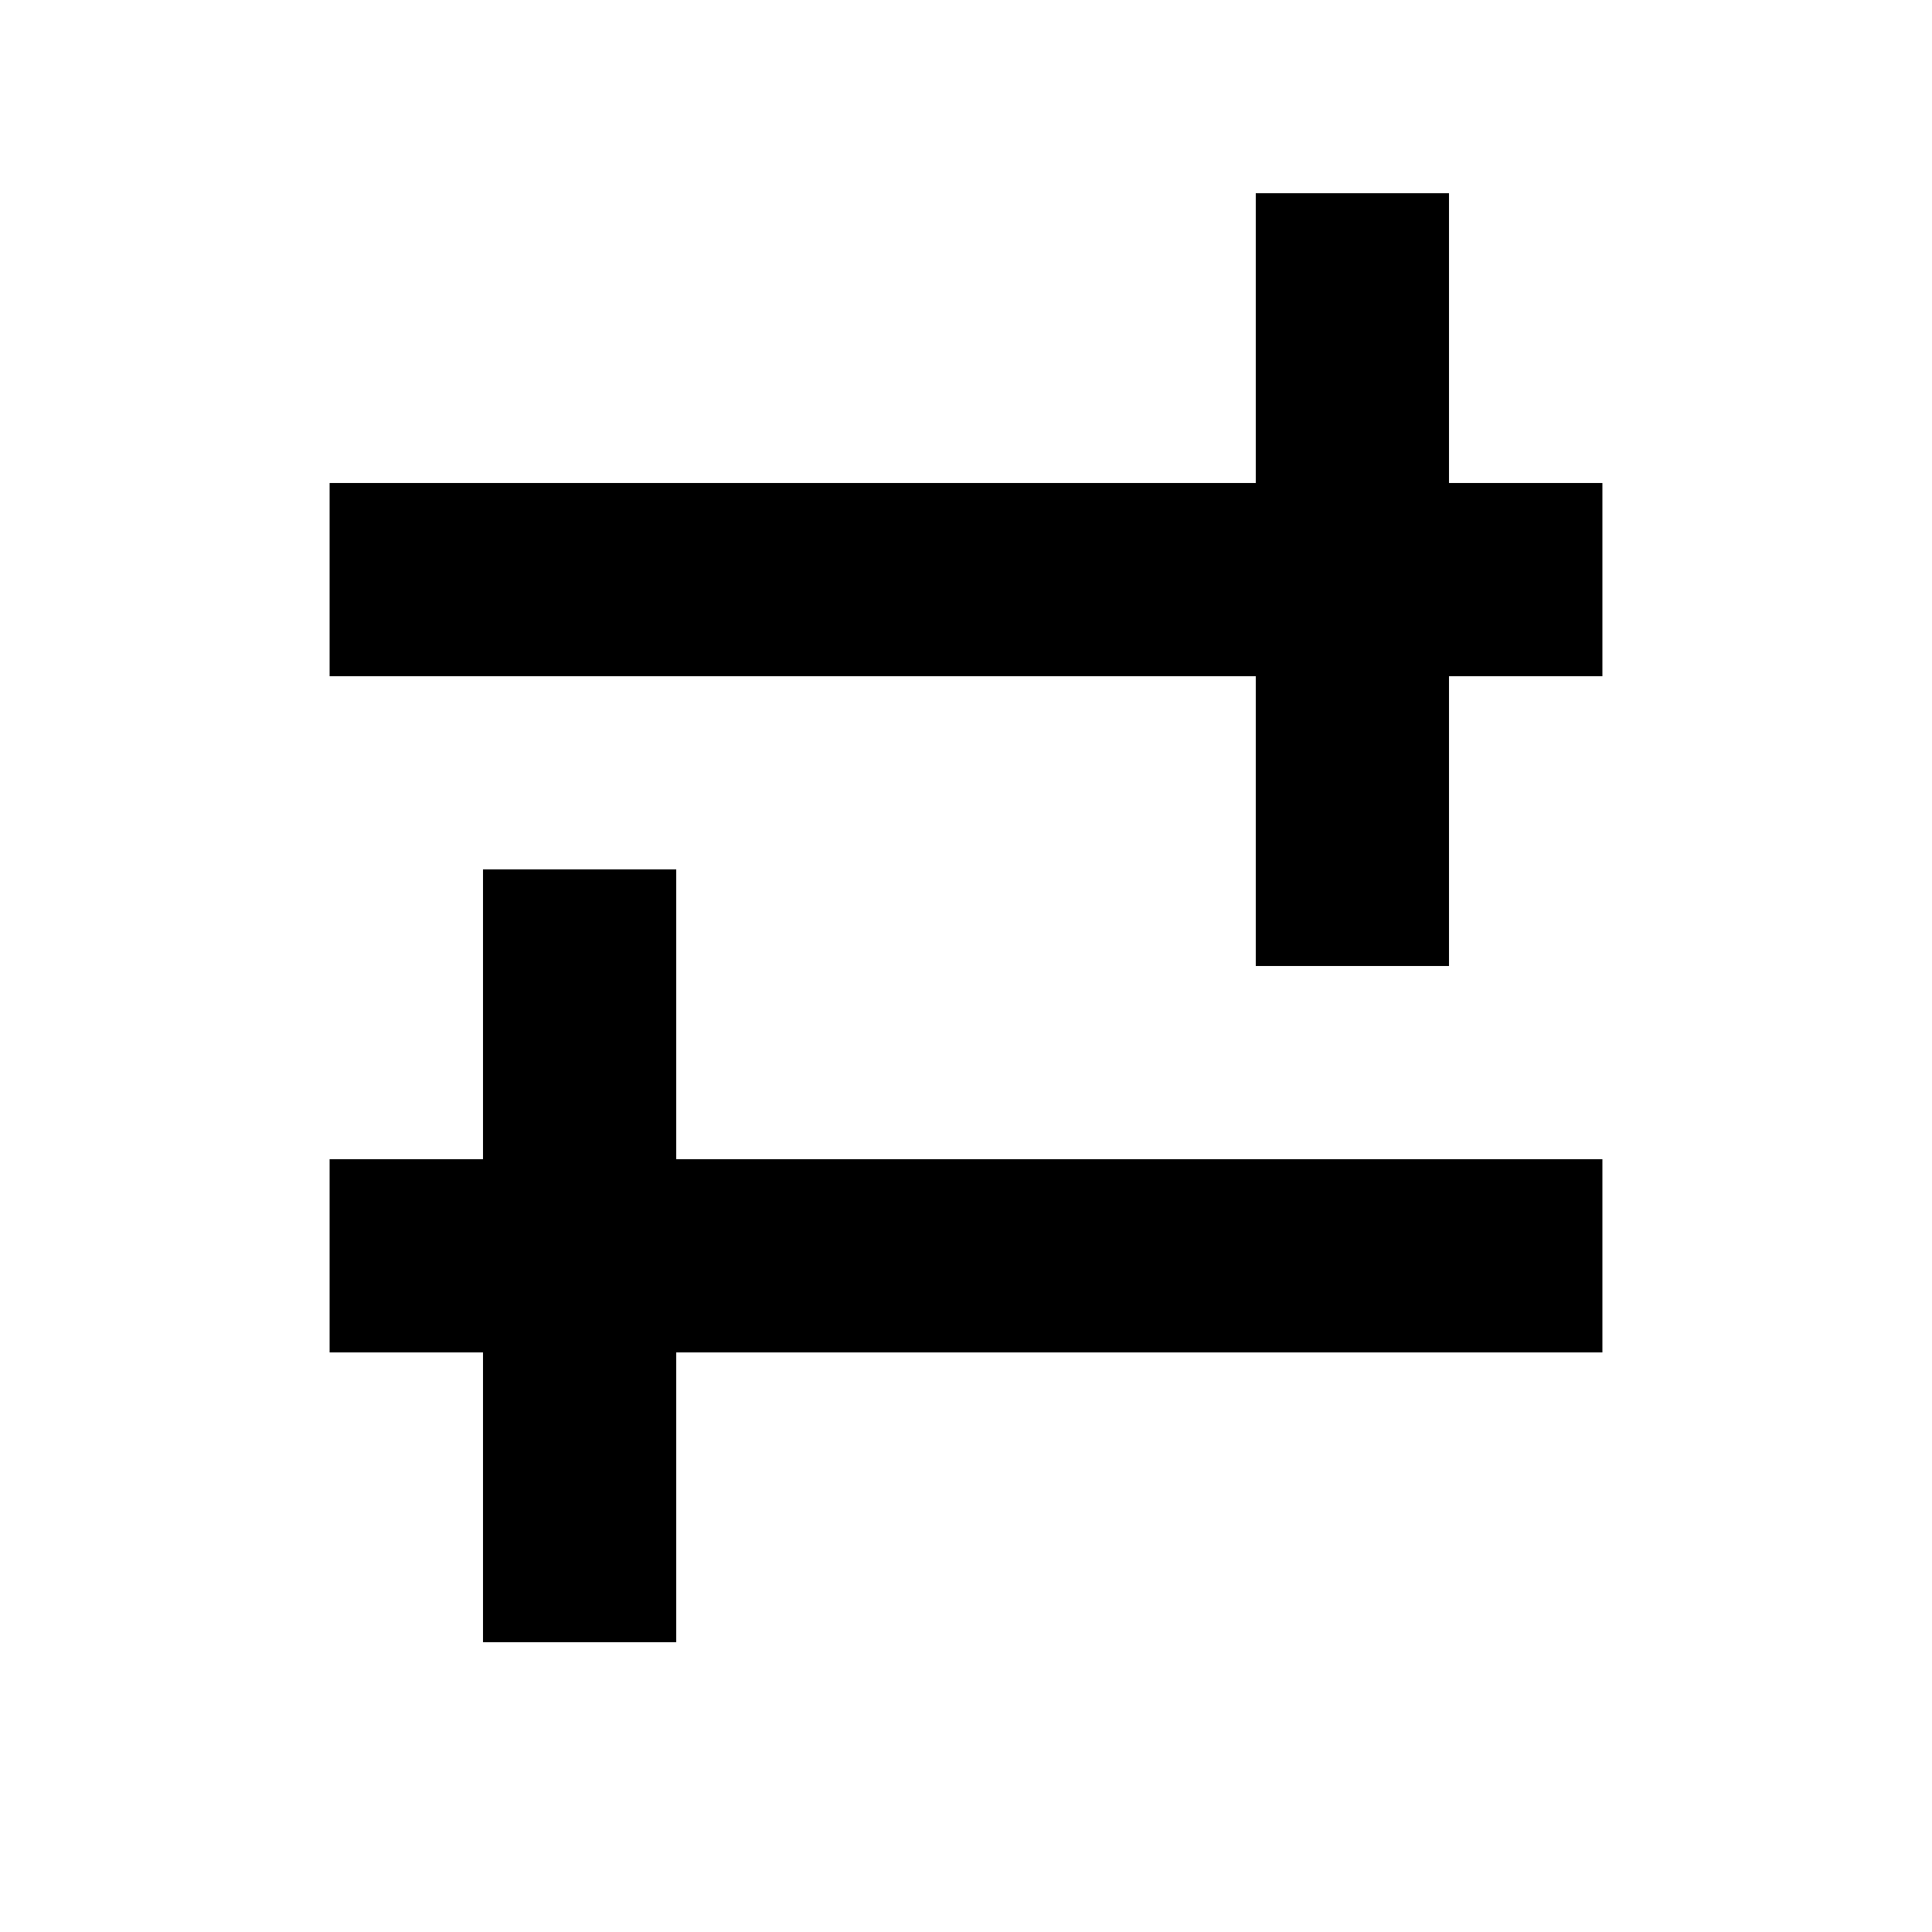
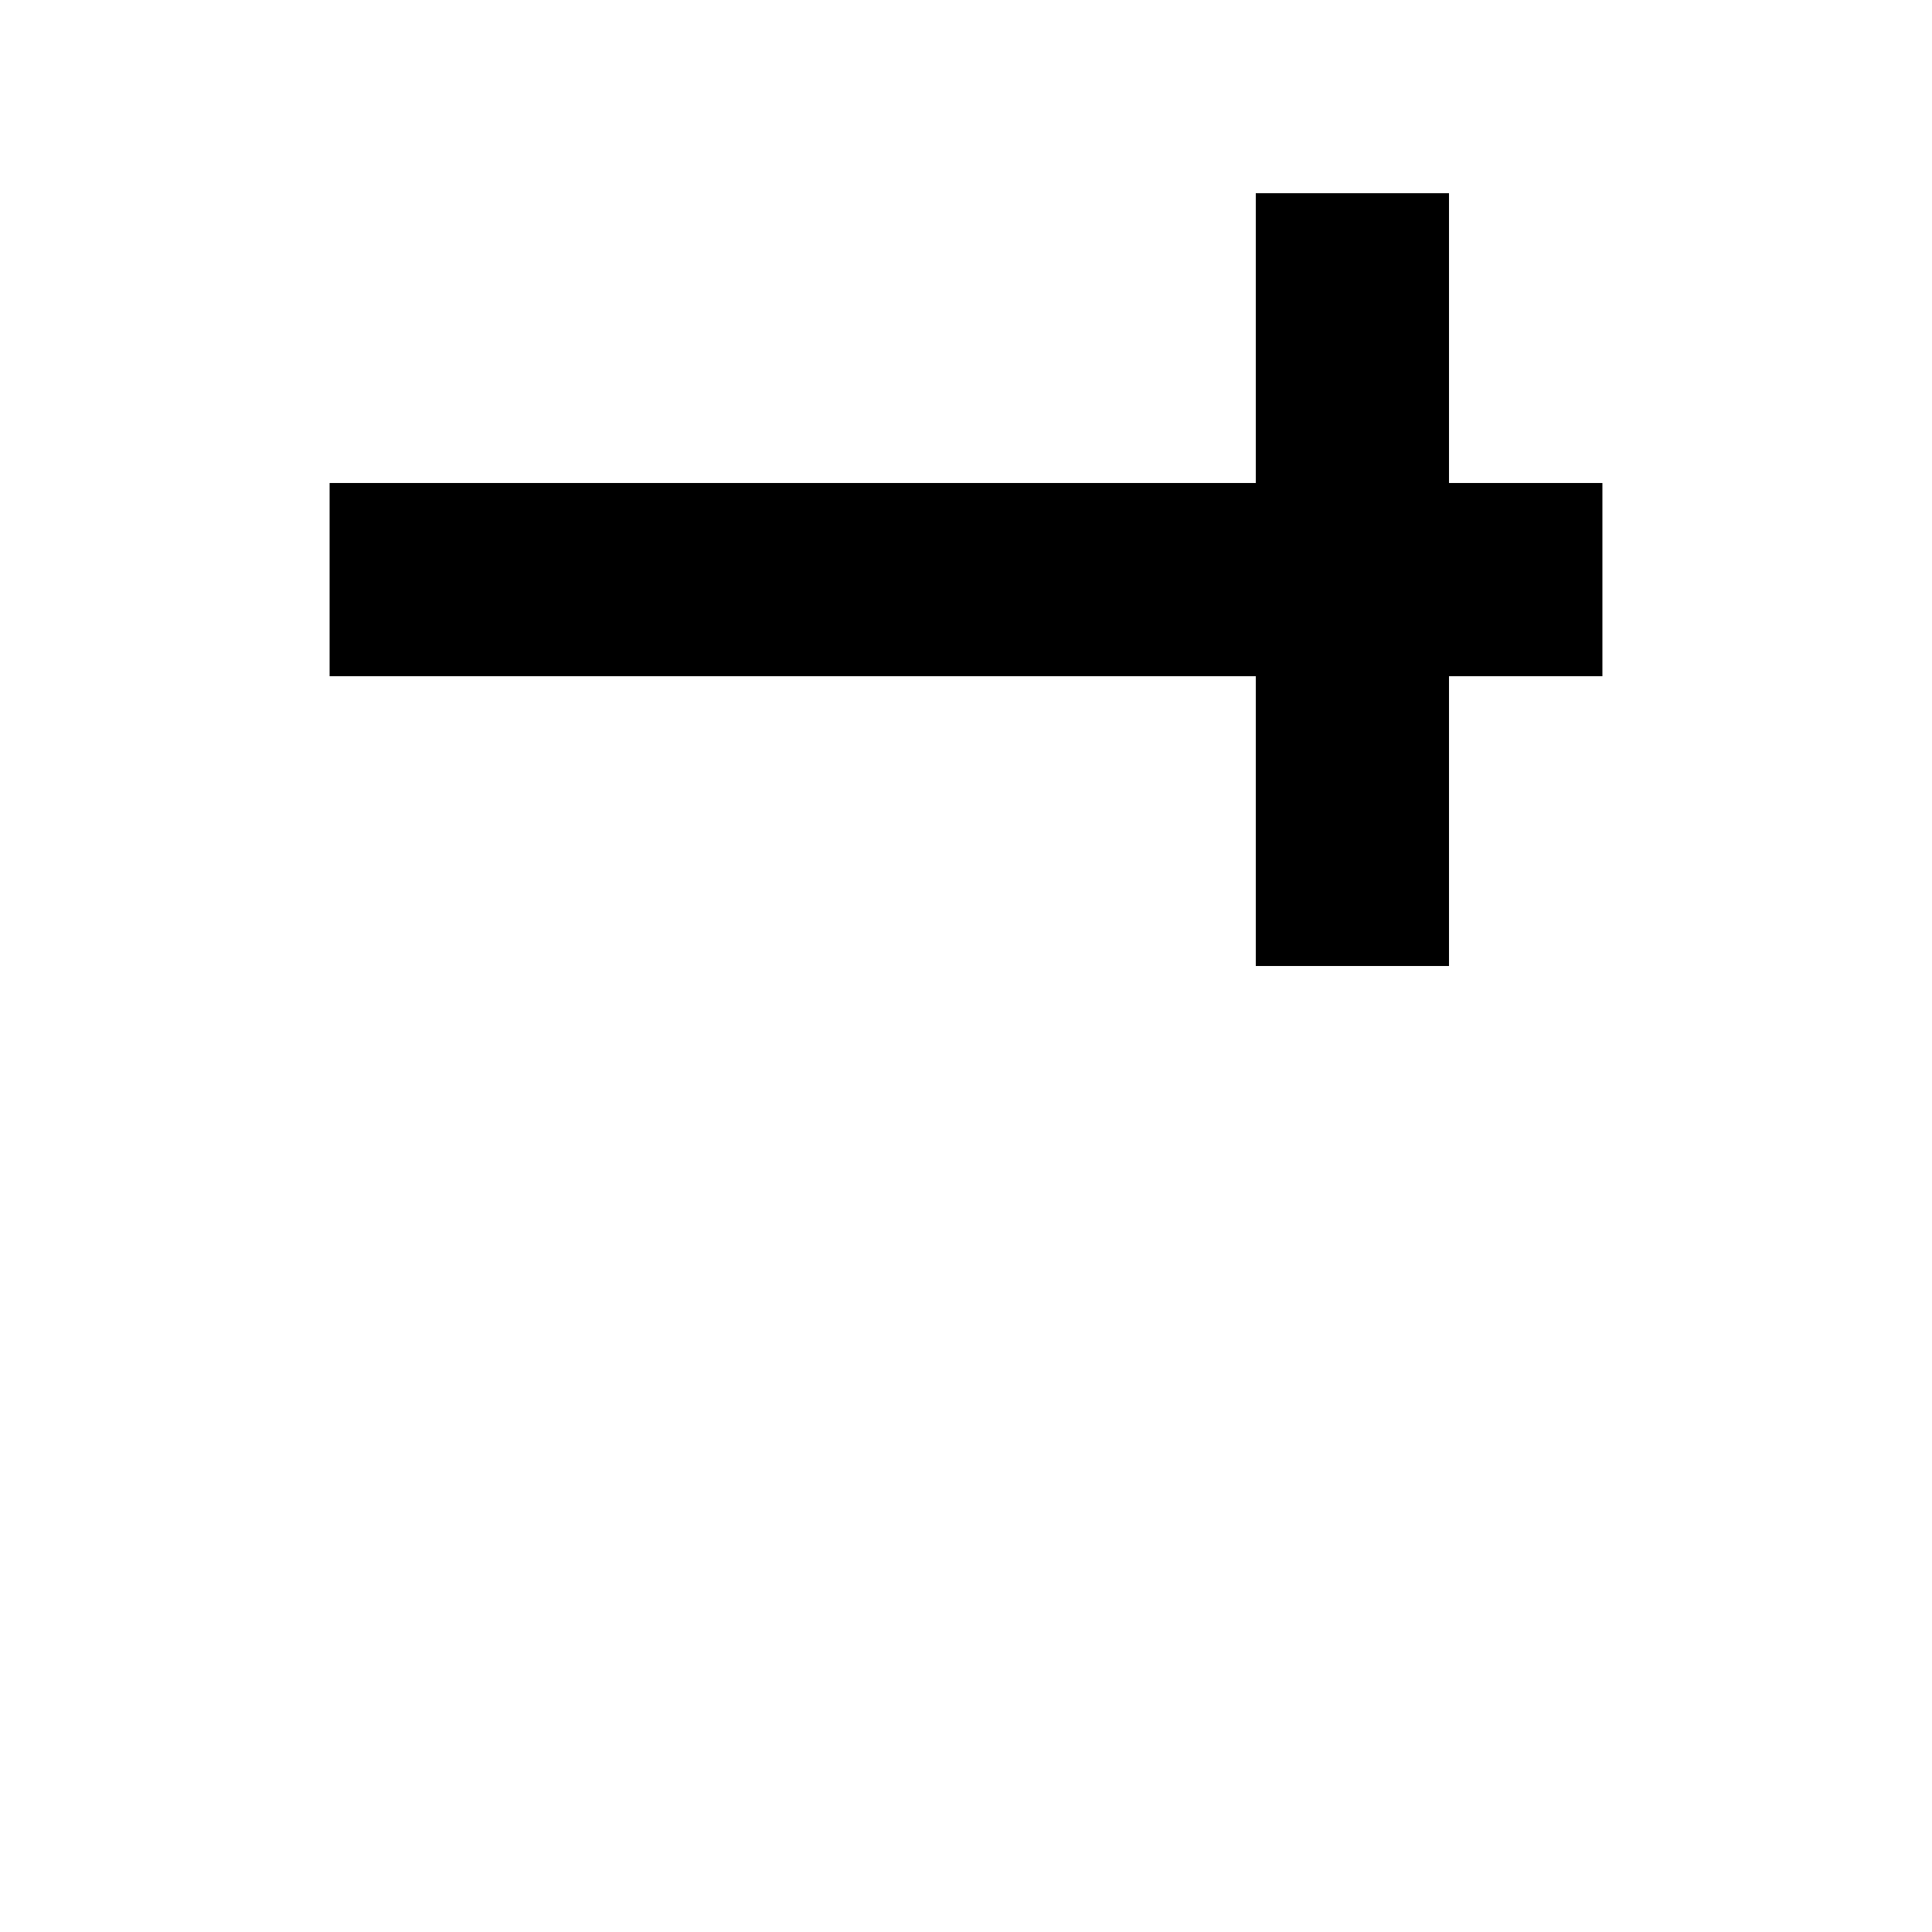
<svg xmlns="http://www.w3.org/2000/svg" width="20" height="20" viewBox="0 0 20 20">
  <g fill="none" fill-rule="evenodd">
    <path fill-rule="nonzero" stroke="#000" stroke-width="2" d="M3.412 6L16.588 6" />
    <path fill="#000" d="M13 2H15V10H13z" />
-     <path fill-rule="nonzero" stroke="#000" stroke-width="2" d="M3.412 13L16.588 13" />
-     <path fill="#000" d="M5 9H7V17H5z" />
+     <path fill="#000" d="M5 9H7H5z" />
  </g>
</svg>